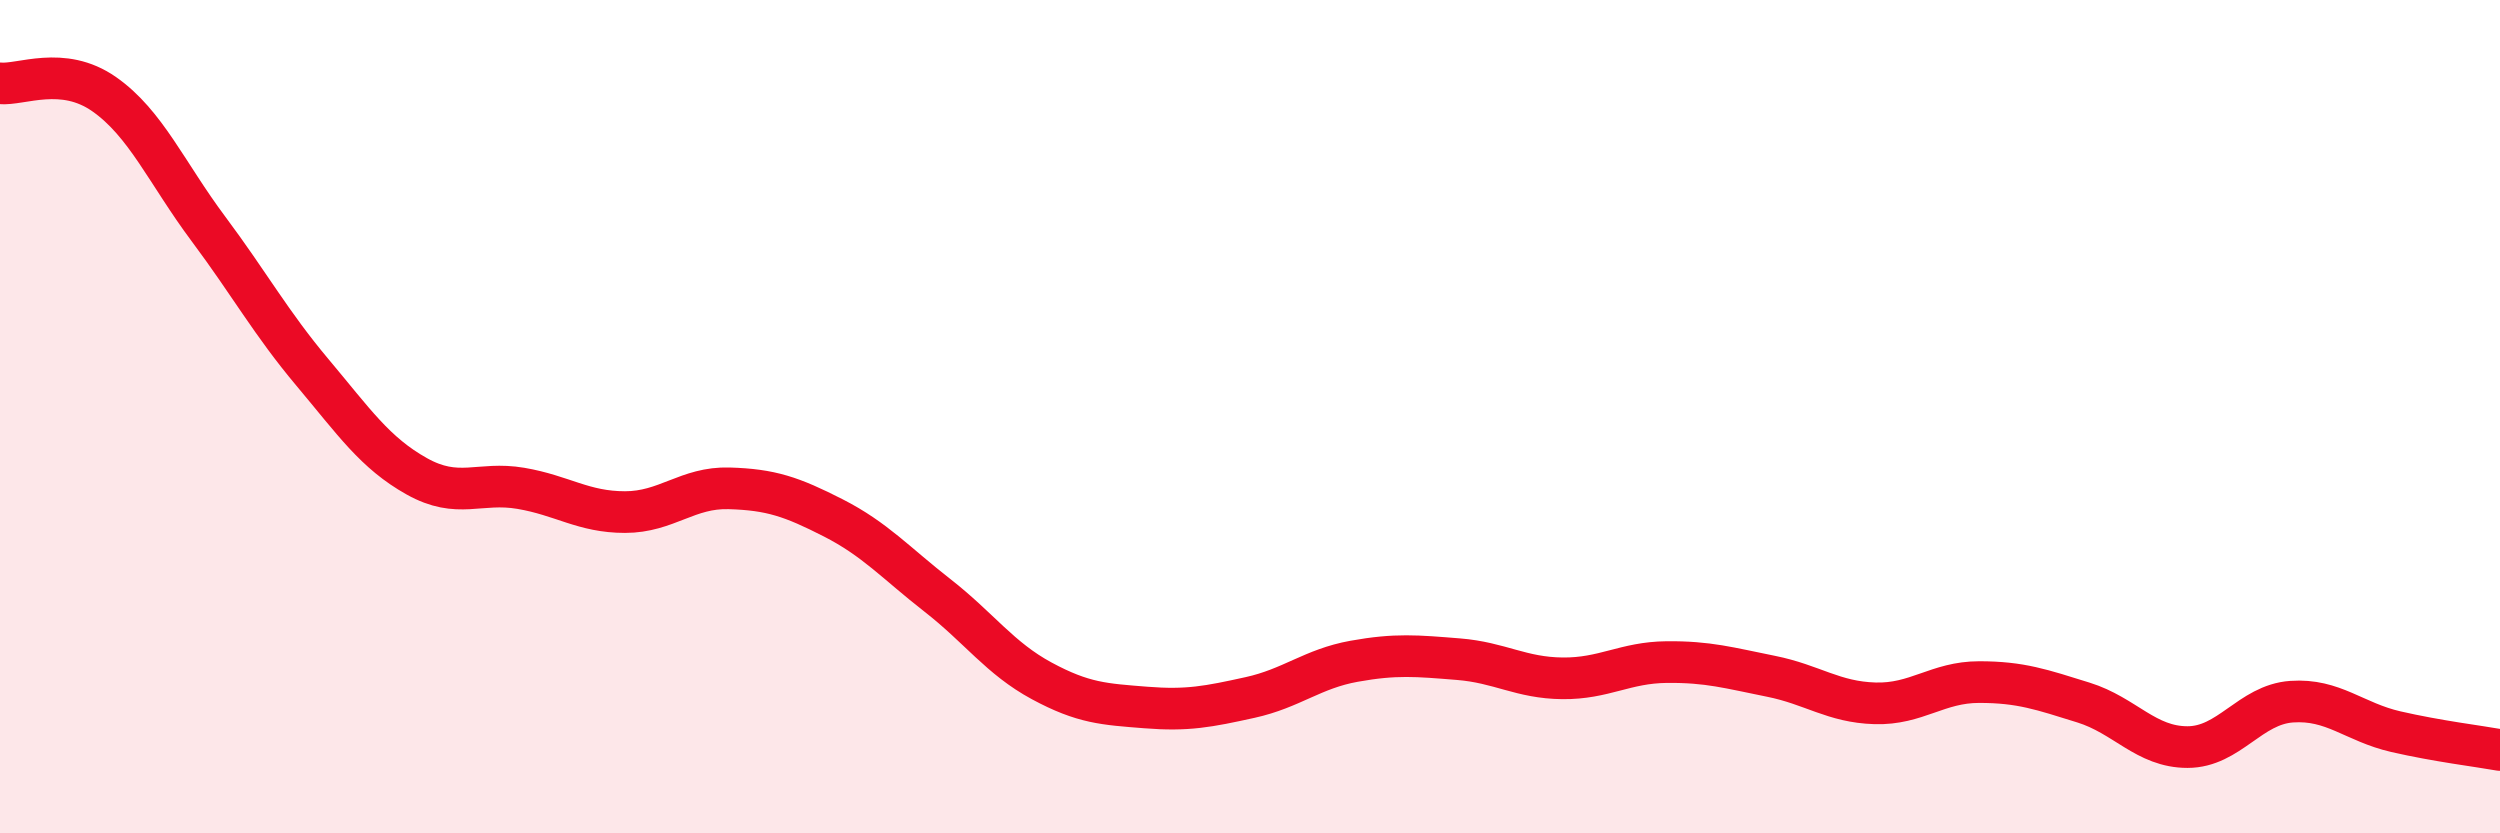
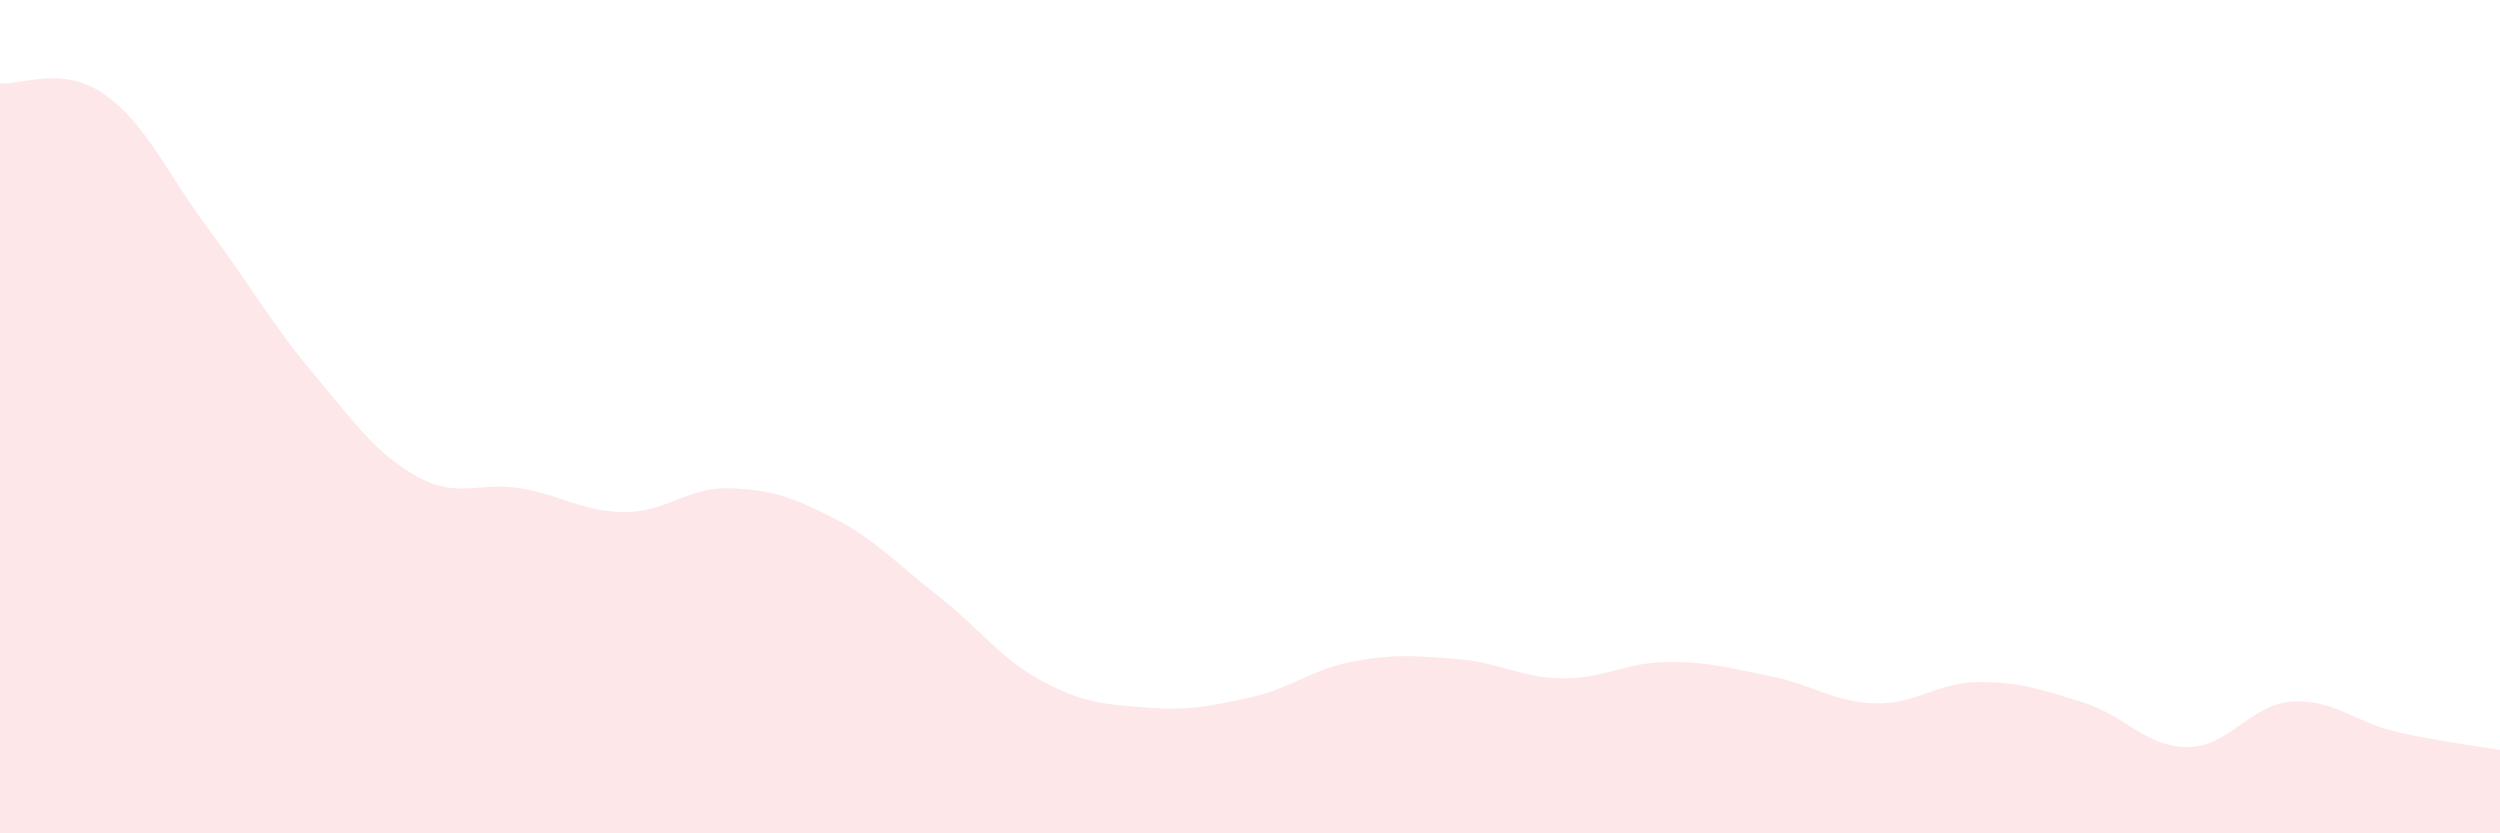
<svg xmlns="http://www.w3.org/2000/svg" width="60" height="20" viewBox="0 0 60 20">
  <path d="M 0,2 C 0.5,2.05 1.5,1.56 2.5,2.26 C 3.5,2.96 4,4.15 5,5.49 C 6,6.83 6.5,7.75 7.5,8.94 C 8.5,10.13 9,10.87 10,11.43 C 11,11.99 11.5,11.55 12.5,11.72 C 13.5,11.89 14,12.29 15,12.29 C 16,12.29 16.5,11.69 17.5,11.72 C 18.5,11.75 19,11.92 20,12.43 C 21,12.94 21.5,13.51 22.5,14.29 C 23.5,15.07 24,15.8 25,16.34 C 26,16.88 26.5,16.9 27.5,16.98 C 28.5,17.06 29,16.96 30,16.74 C 31,16.52 31.5,16.05 32.5,15.87 C 33.5,15.69 34,15.74 35,15.82 C 36,15.9 36.5,16.27 37.5,16.28 C 38.5,16.29 39,15.9 40,15.89 C 41,15.88 41.5,16.03 42.5,16.23 C 43.5,16.43 44,16.85 45,16.88 C 46,16.91 46.5,16.37 47.5,16.37 C 48.5,16.37 49,16.55 50,16.86 C 51,17.17 51.5,17.93 52.5,17.93 C 53.5,17.93 54,16.91 55,16.84 C 56,16.77 56.5,17.33 57.5,17.56 C 58.5,17.79 59.5,17.91 60,18L60 20L0 20Z" fill="#EB0A25" opacity="0.1" stroke-linecap="round" stroke-linejoin="round" />
-   <path d="M 0,2 C 0.5,2.05 1.5,1.56 2.5,2.26 C 3.5,2.96 4,4.15 5,5.49 C 6,6.83 6.5,7.75 7.5,8.94 C 8.5,10.13 9,10.87 10,11.43 C 11,11.99 11.5,11.55 12.5,11.72 C 13.5,11.89 14,12.29 15,12.29 C 16,12.29 16.5,11.69 17.5,11.72 C 18.5,11.75 19,11.92 20,12.43 C 21,12.94 21.5,13.51 22.5,14.29 C 23.5,15.07 24,15.8 25,16.34 C 26,16.88 26.5,16.9 27.5,16.98 C 28.5,17.06 29,16.96 30,16.74 C 31,16.52 31.5,16.05 32.5,15.87 C 33.5,15.69 34,15.74 35,15.82 C 36,15.9 36.5,16.27 37.5,16.28 C 38.5,16.29 39,15.9 40,15.89 C 41,15.88 41.5,16.03 42.5,16.23 C 43.5,16.43 44,16.85 45,16.88 C 46,16.91 46.5,16.37 47.5,16.37 C 48.5,16.37 49,16.55 50,16.86 C 51,17.17 51.5,17.93 52.5,17.93 C 53.5,17.93 54,16.91 55,16.84 C 56,16.77 56.5,17.33 57.5,17.56 C 58.5,17.79 59.5,17.91 60,18" stroke="#EB0A25" stroke-width="1" fill="none" stroke-linecap="round" stroke-linejoin="round" />
</svg>